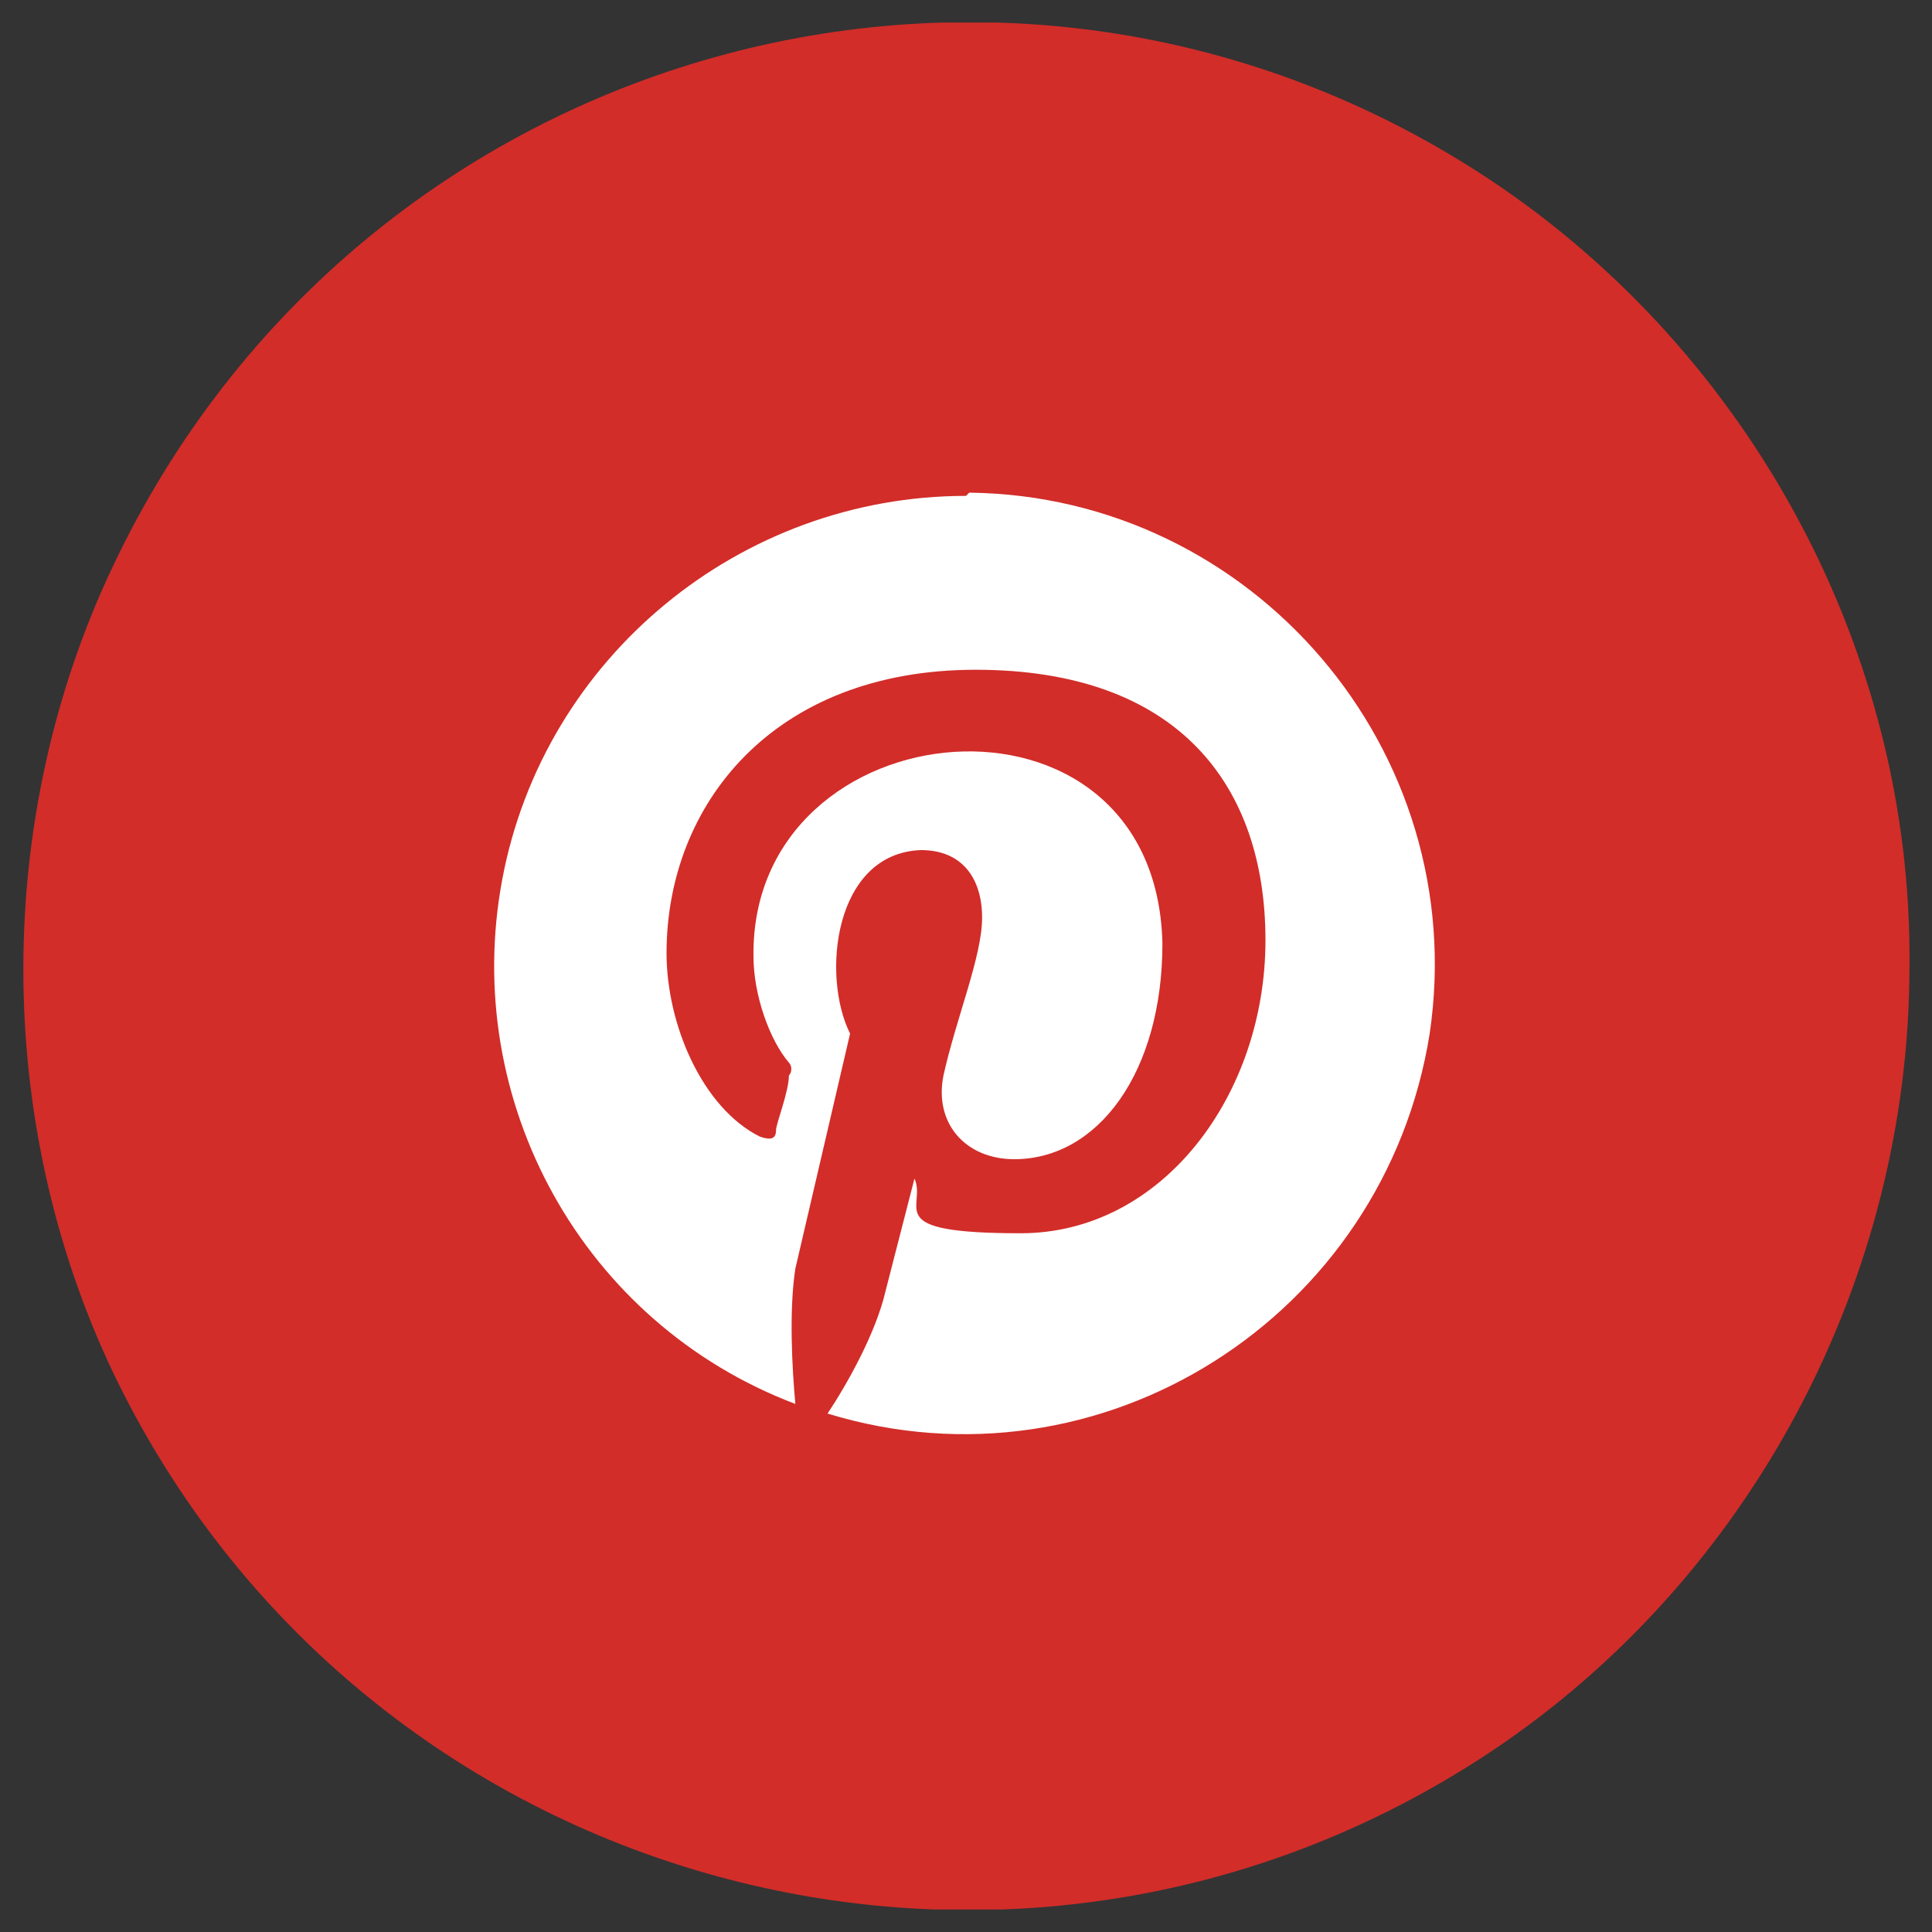
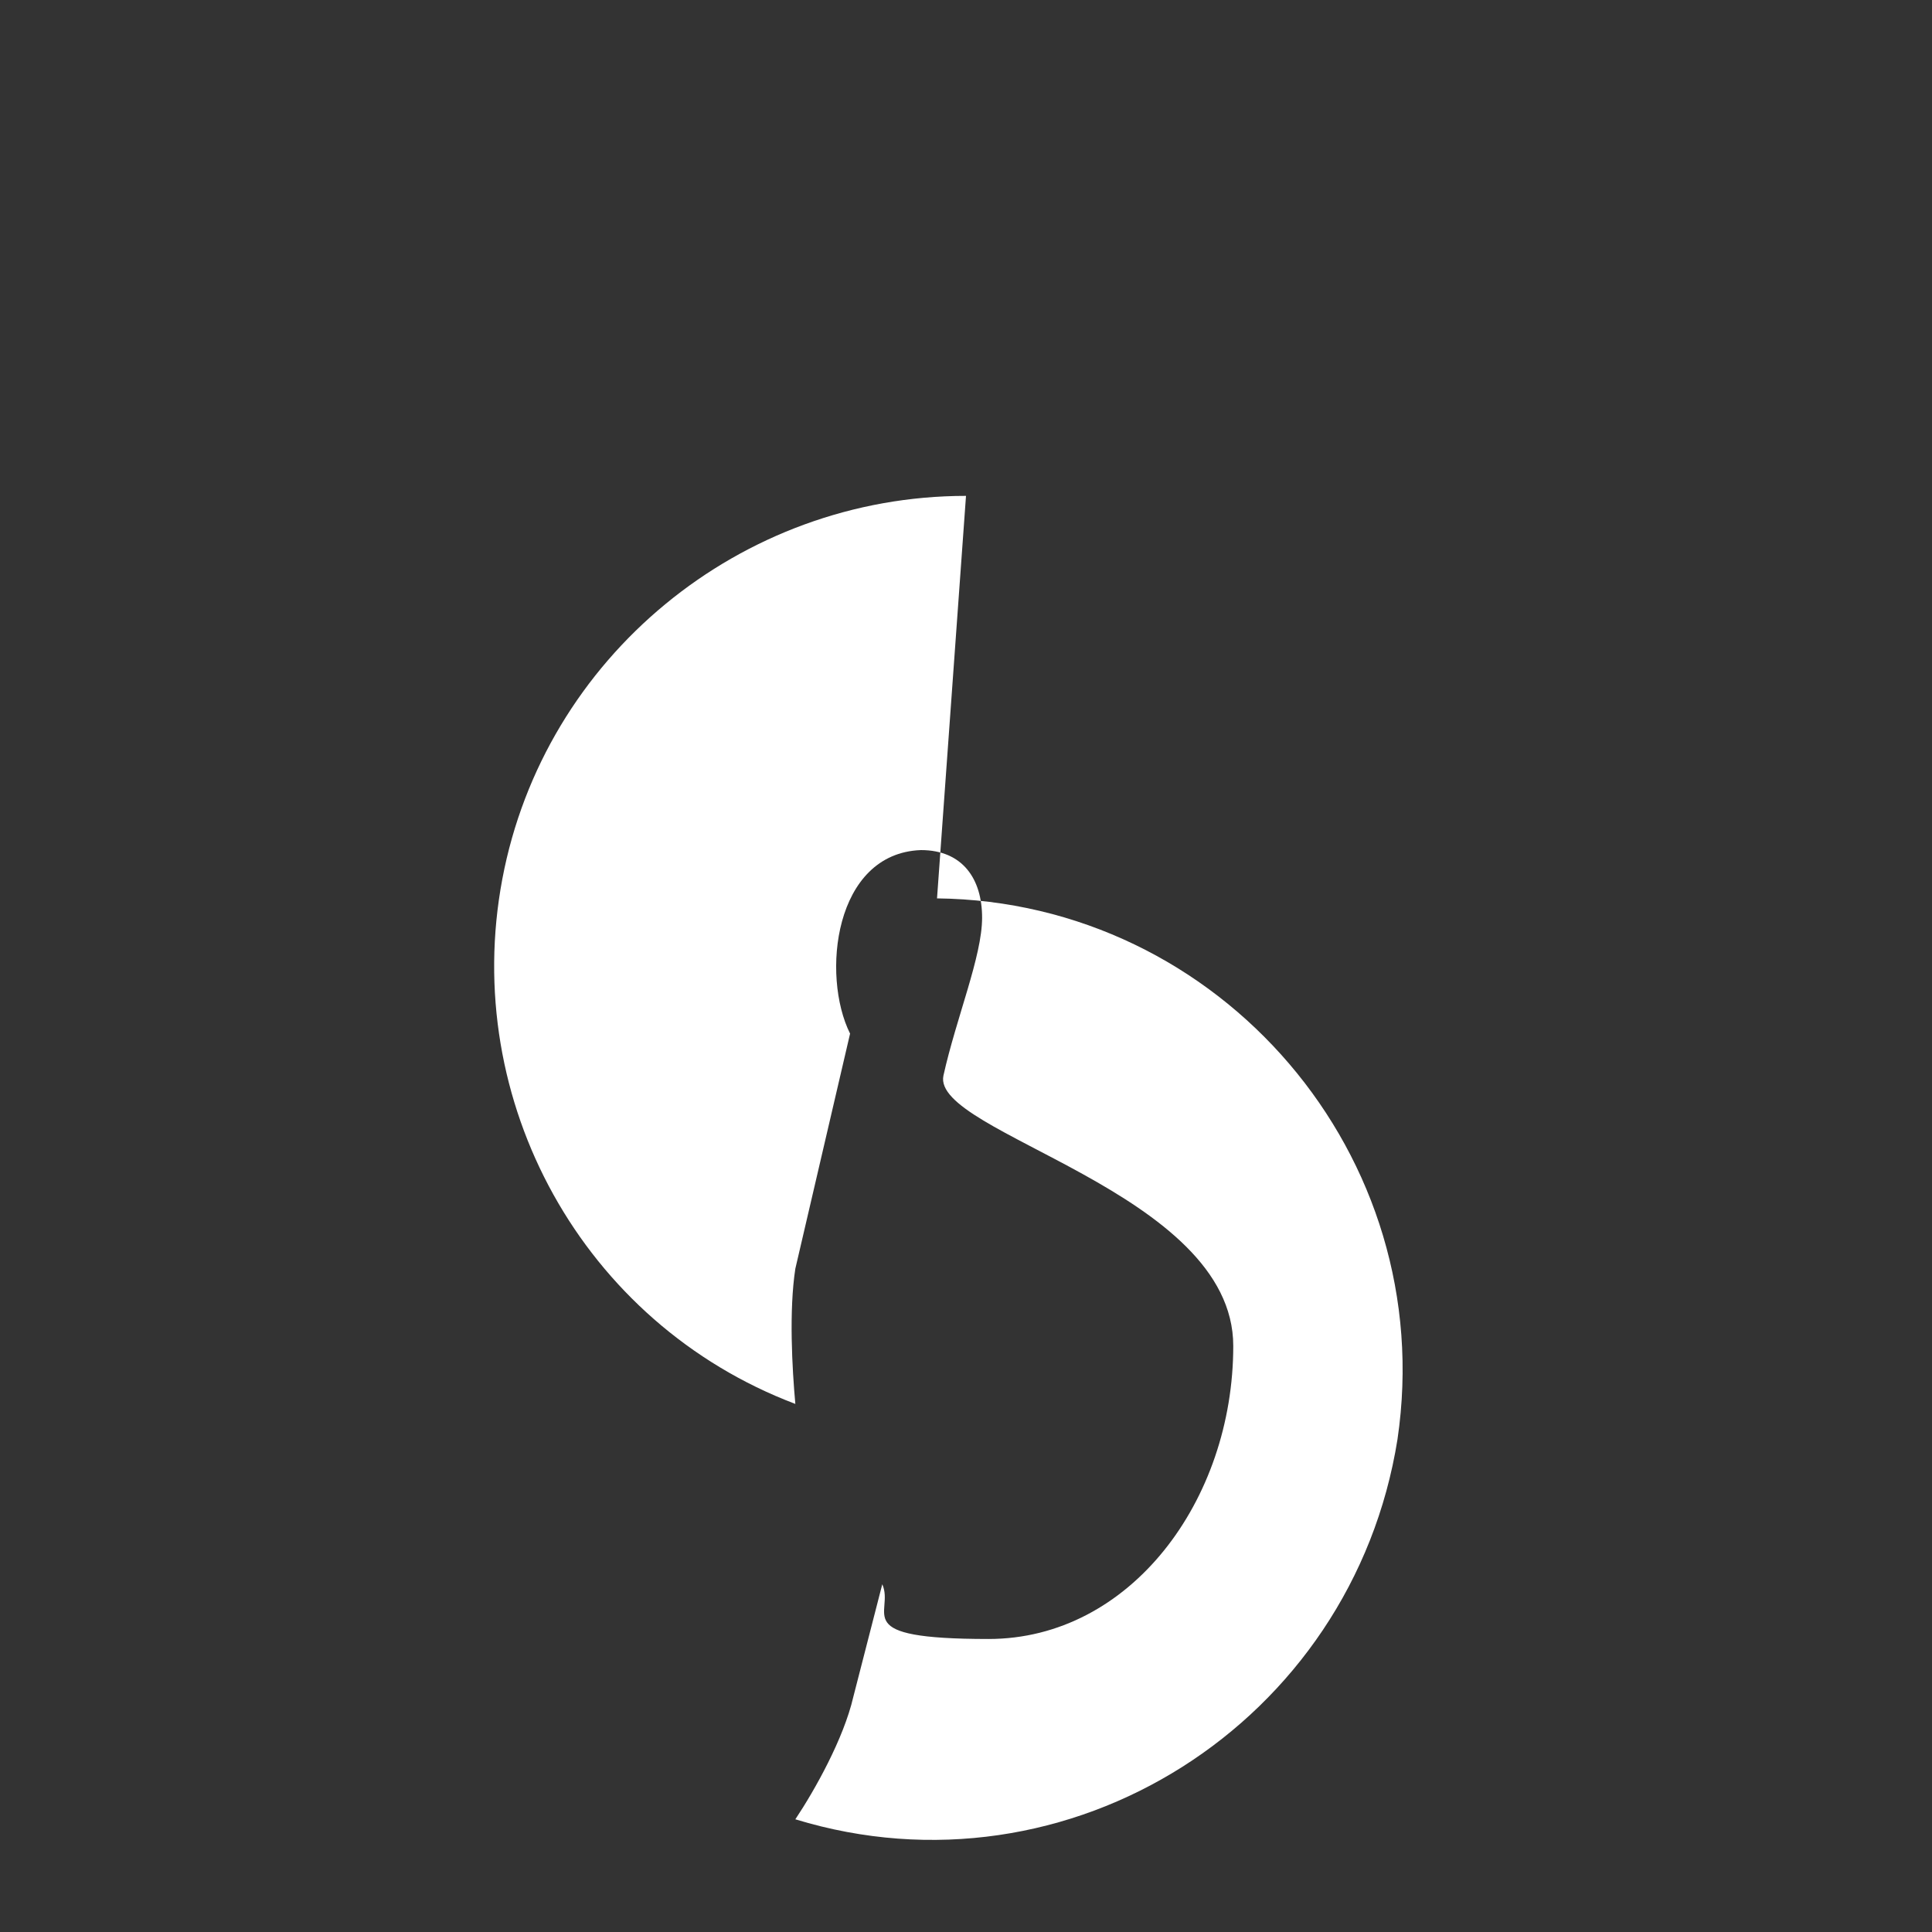
<svg xmlns="http://www.w3.org/2000/svg" id="Layer_1" version="1.1" viewBox="0 0 60 60">
  <rect x="0" y="0" width="60" height="60" fill="#333333" stroke="none" />
  <defs>
    <style>
      .st0 {
        fill: #fff;
      }

      .st1 {
        fill: none;
      }

      .st2 {
        fill: #d22d29;
      }

      .st3 {
        clip-path: url(#clippath);
      }
    </style>
    <clipPath id="clippath">
      <rect class="st1" x=".7" y=".7" width="58.6" height="58.6" />
    </clipPath>
  </defs>
  <g class="st3">
-     <path class="st2" d="M59.3,30c0,9.7-4.9,19-13,24.4-14.9,9.9-35.1,4.3-42.8-11.8-3.7-7.8-3.7-17.2,0-25C11.2,1.3,31.4-4.3,46.3,5.6c8.1,5.4,13.1,14.7,13,24.4Z" />
-     <path class="st0" d="M30,15.4c-7,0-13.1,5-14.4,11.9-1.3,6.9,2.5,13.8,9.1,16.3-.1-1.1-.2-2.9,0-4.2l1.7-7.3c-.9-1.8-.5-5.6,2.2-5.7,1.3,0,1.9.9,1.9,2.1s-.8,3.1-1.2,4.9c-.3,1.5.7,2.6,2.2,2.6,2.6,0,4.6-2.7,4.6-6.7-.2-8.6-12.8-7.4-12.7.4,0,1.2.5,2.6,1.1,3.3.1.1.1.3,0,.4,0,.5-.4,1.5-.4,1.7,0,.3-.2.3-.5.2-1.8-.9-2.9-3.5-2.9-5.7,0-4.6,3.3-8.8,9.6-8.8s9,3.6,9,8.4-3.2,9.1-7.6,9.1-2.9-.8-3.3-1.7l-.9,3.5c-.3,1.3-1.2,2.9-1.8,3.8,8.5,2.6,17.3-3,18.7-11.8,1.3-8.8-5.5-16.7-14.3-16.8Z" />
+     <path class="st0" d="M30,15.4c-7,0-13.1,5-14.4,11.9-1.3,6.9,2.5,13.8,9.1,16.3-.1-1.1-.2-2.9,0-4.2l1.7-7.3c-.9-1.8-.5-5.6,2.2-5.7,1.3,0,1.9.9,1.9,2.1s-.8,3.1-1.2,4.9s9,3.6,9,8.4-3.2,9.1-7.6,9.1-2.9-.8-3.3-1.7l-.9,3.5c-.3,1.3-1.2,2.9-1.8,3.8,8.5,2.6,17.3-3,18.7-11.8,1.3-8.8-5.5-16.7-14.3-16.8Z" />
  </g>
</svg>